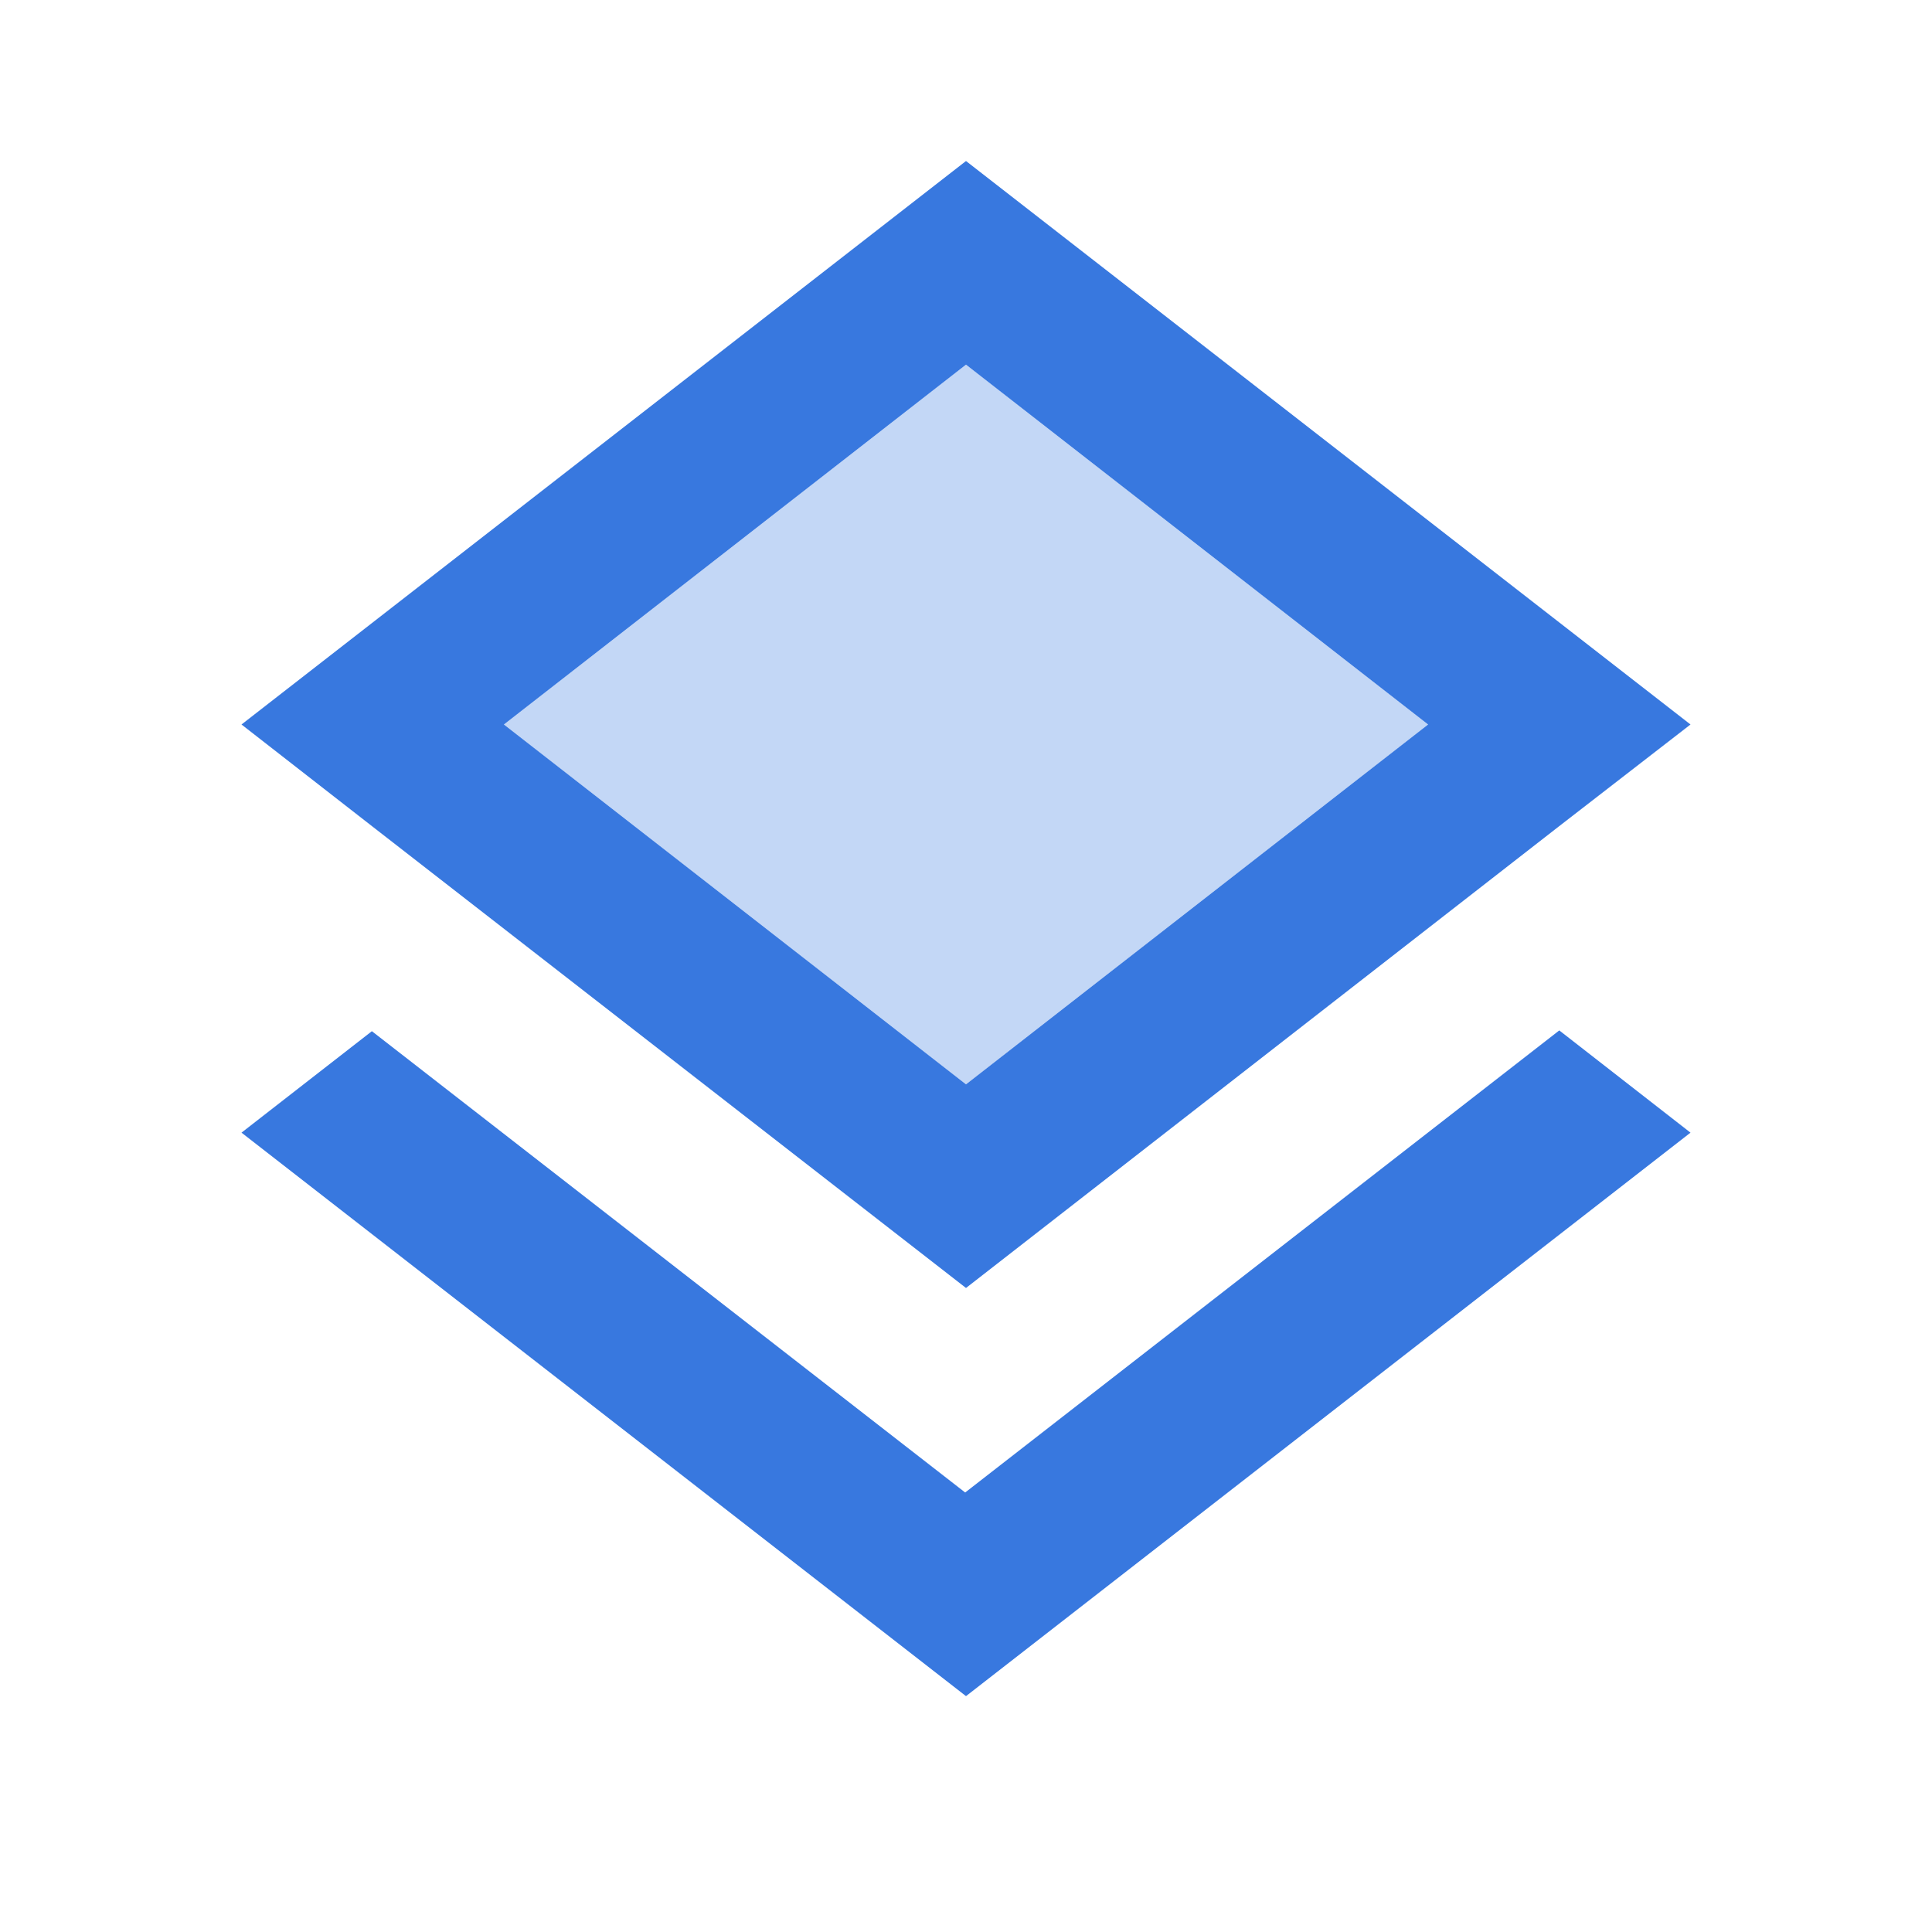
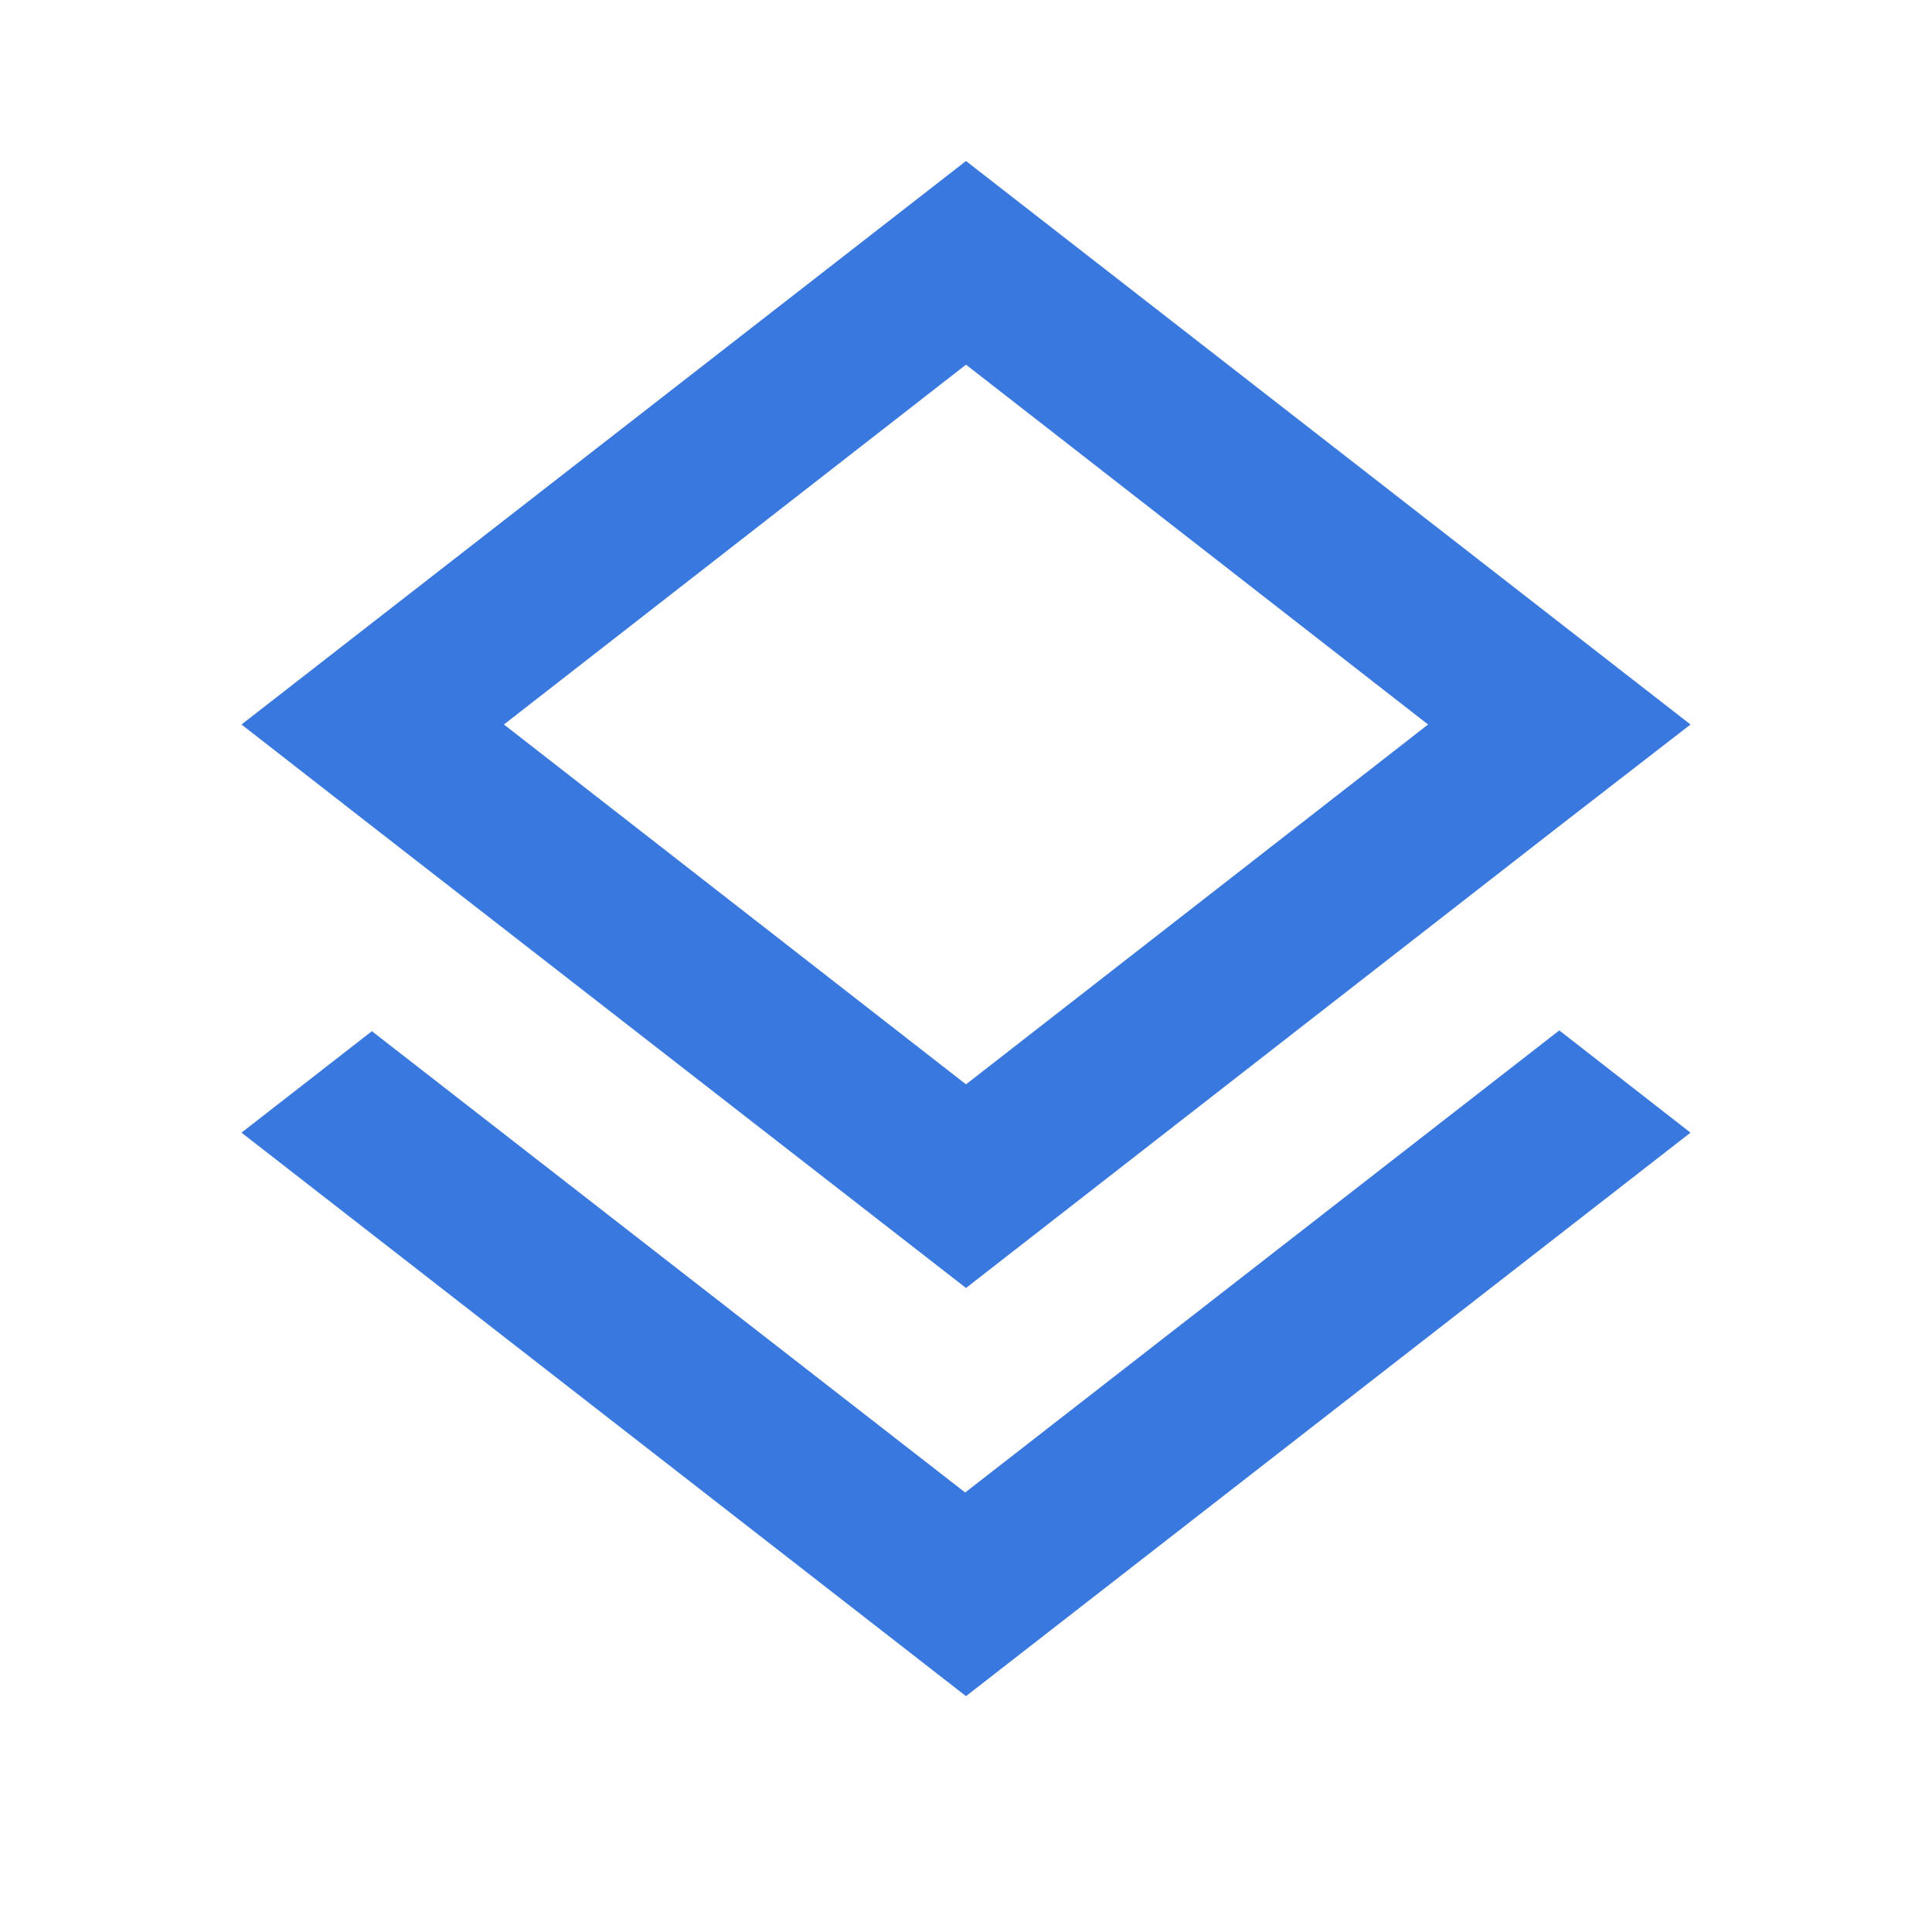
<svg xmlns="http://www.w3.org/2000/svg" width="35" height="35" viewBox="0 0 35 35" fill="none">
-   <path opacity="0.3" d="M9.129 13.125L17.5 19.644L25.871 13.125L17.5 6.606L9.129 13.125Z" fill="#3878DF" />
  <path d="M28.248 18.667L17.485 27.038L6.737 18.681L4.375 20.519L17.5 30.727L30.625 20.519L28.248 18.667ZM17.5 2.917L4.375 13.125L6.752 14.977L17.5 23.333L28.233 14.977L30.625 13.125L17.5 2.917ZM17.5 19.644L9.129 13.125L17.5 6.606L25.871 13.125L17.5 19.644Z" fill="#3878DF" />
</svg>